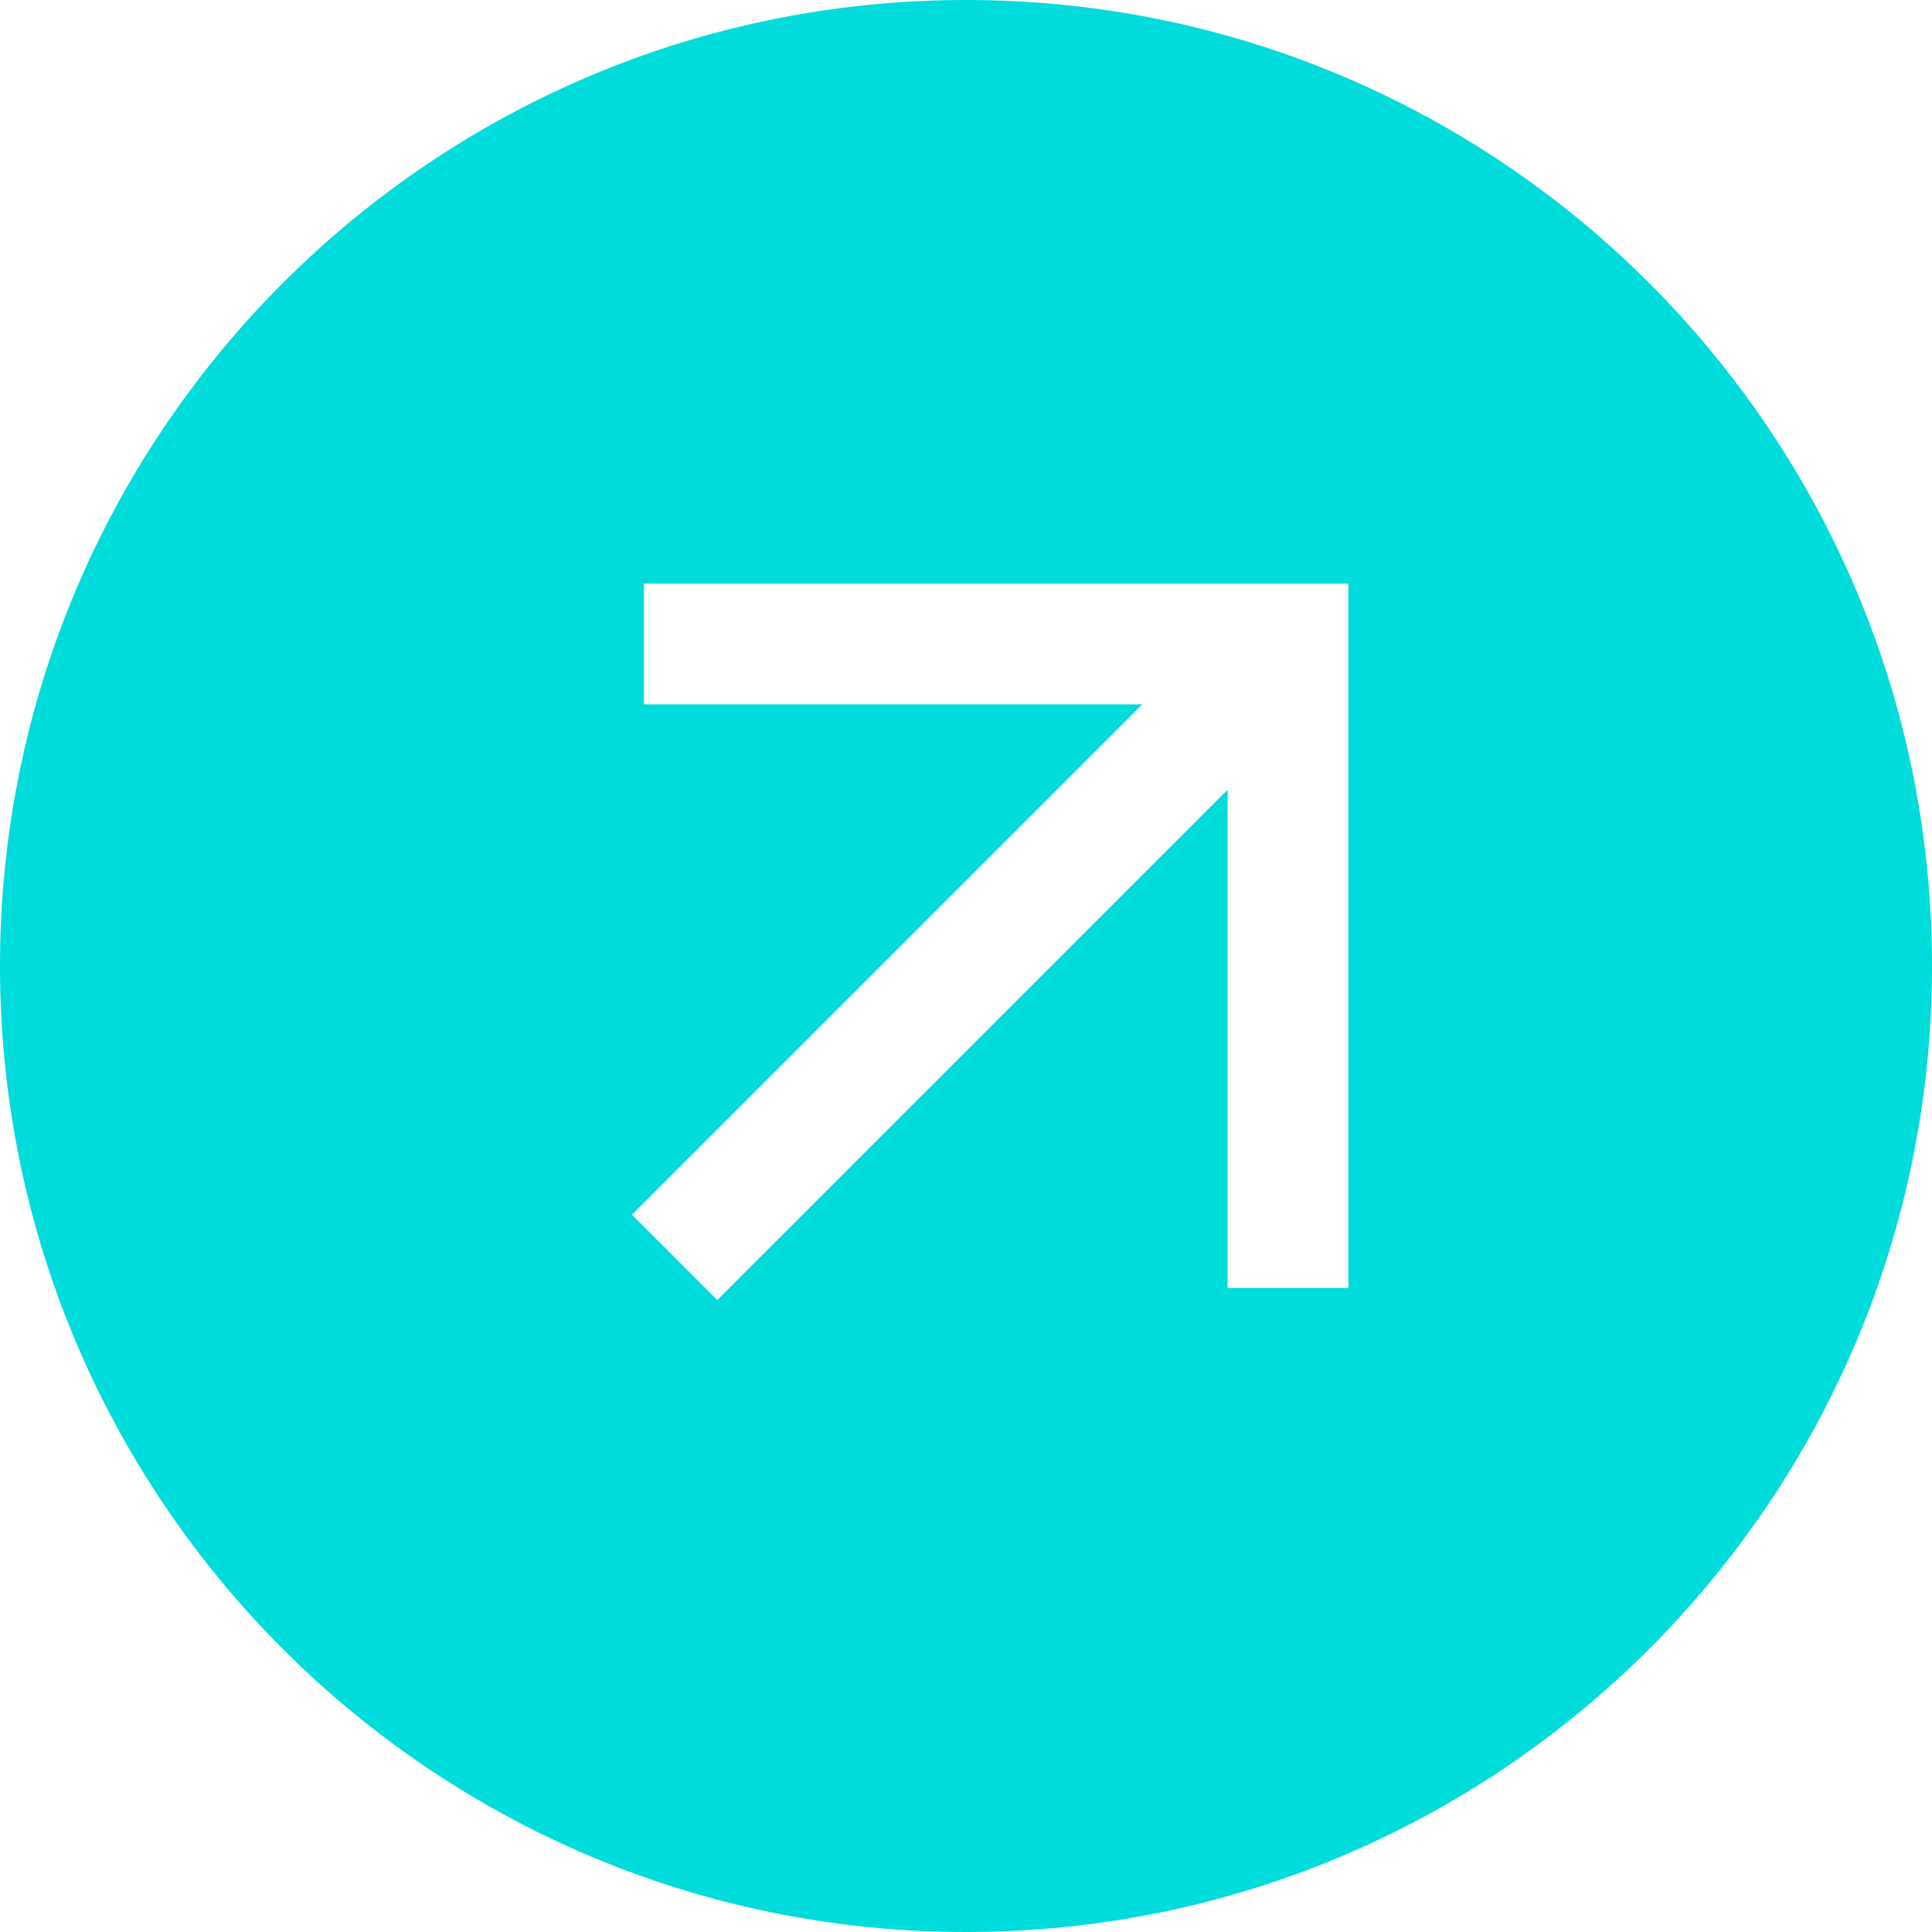
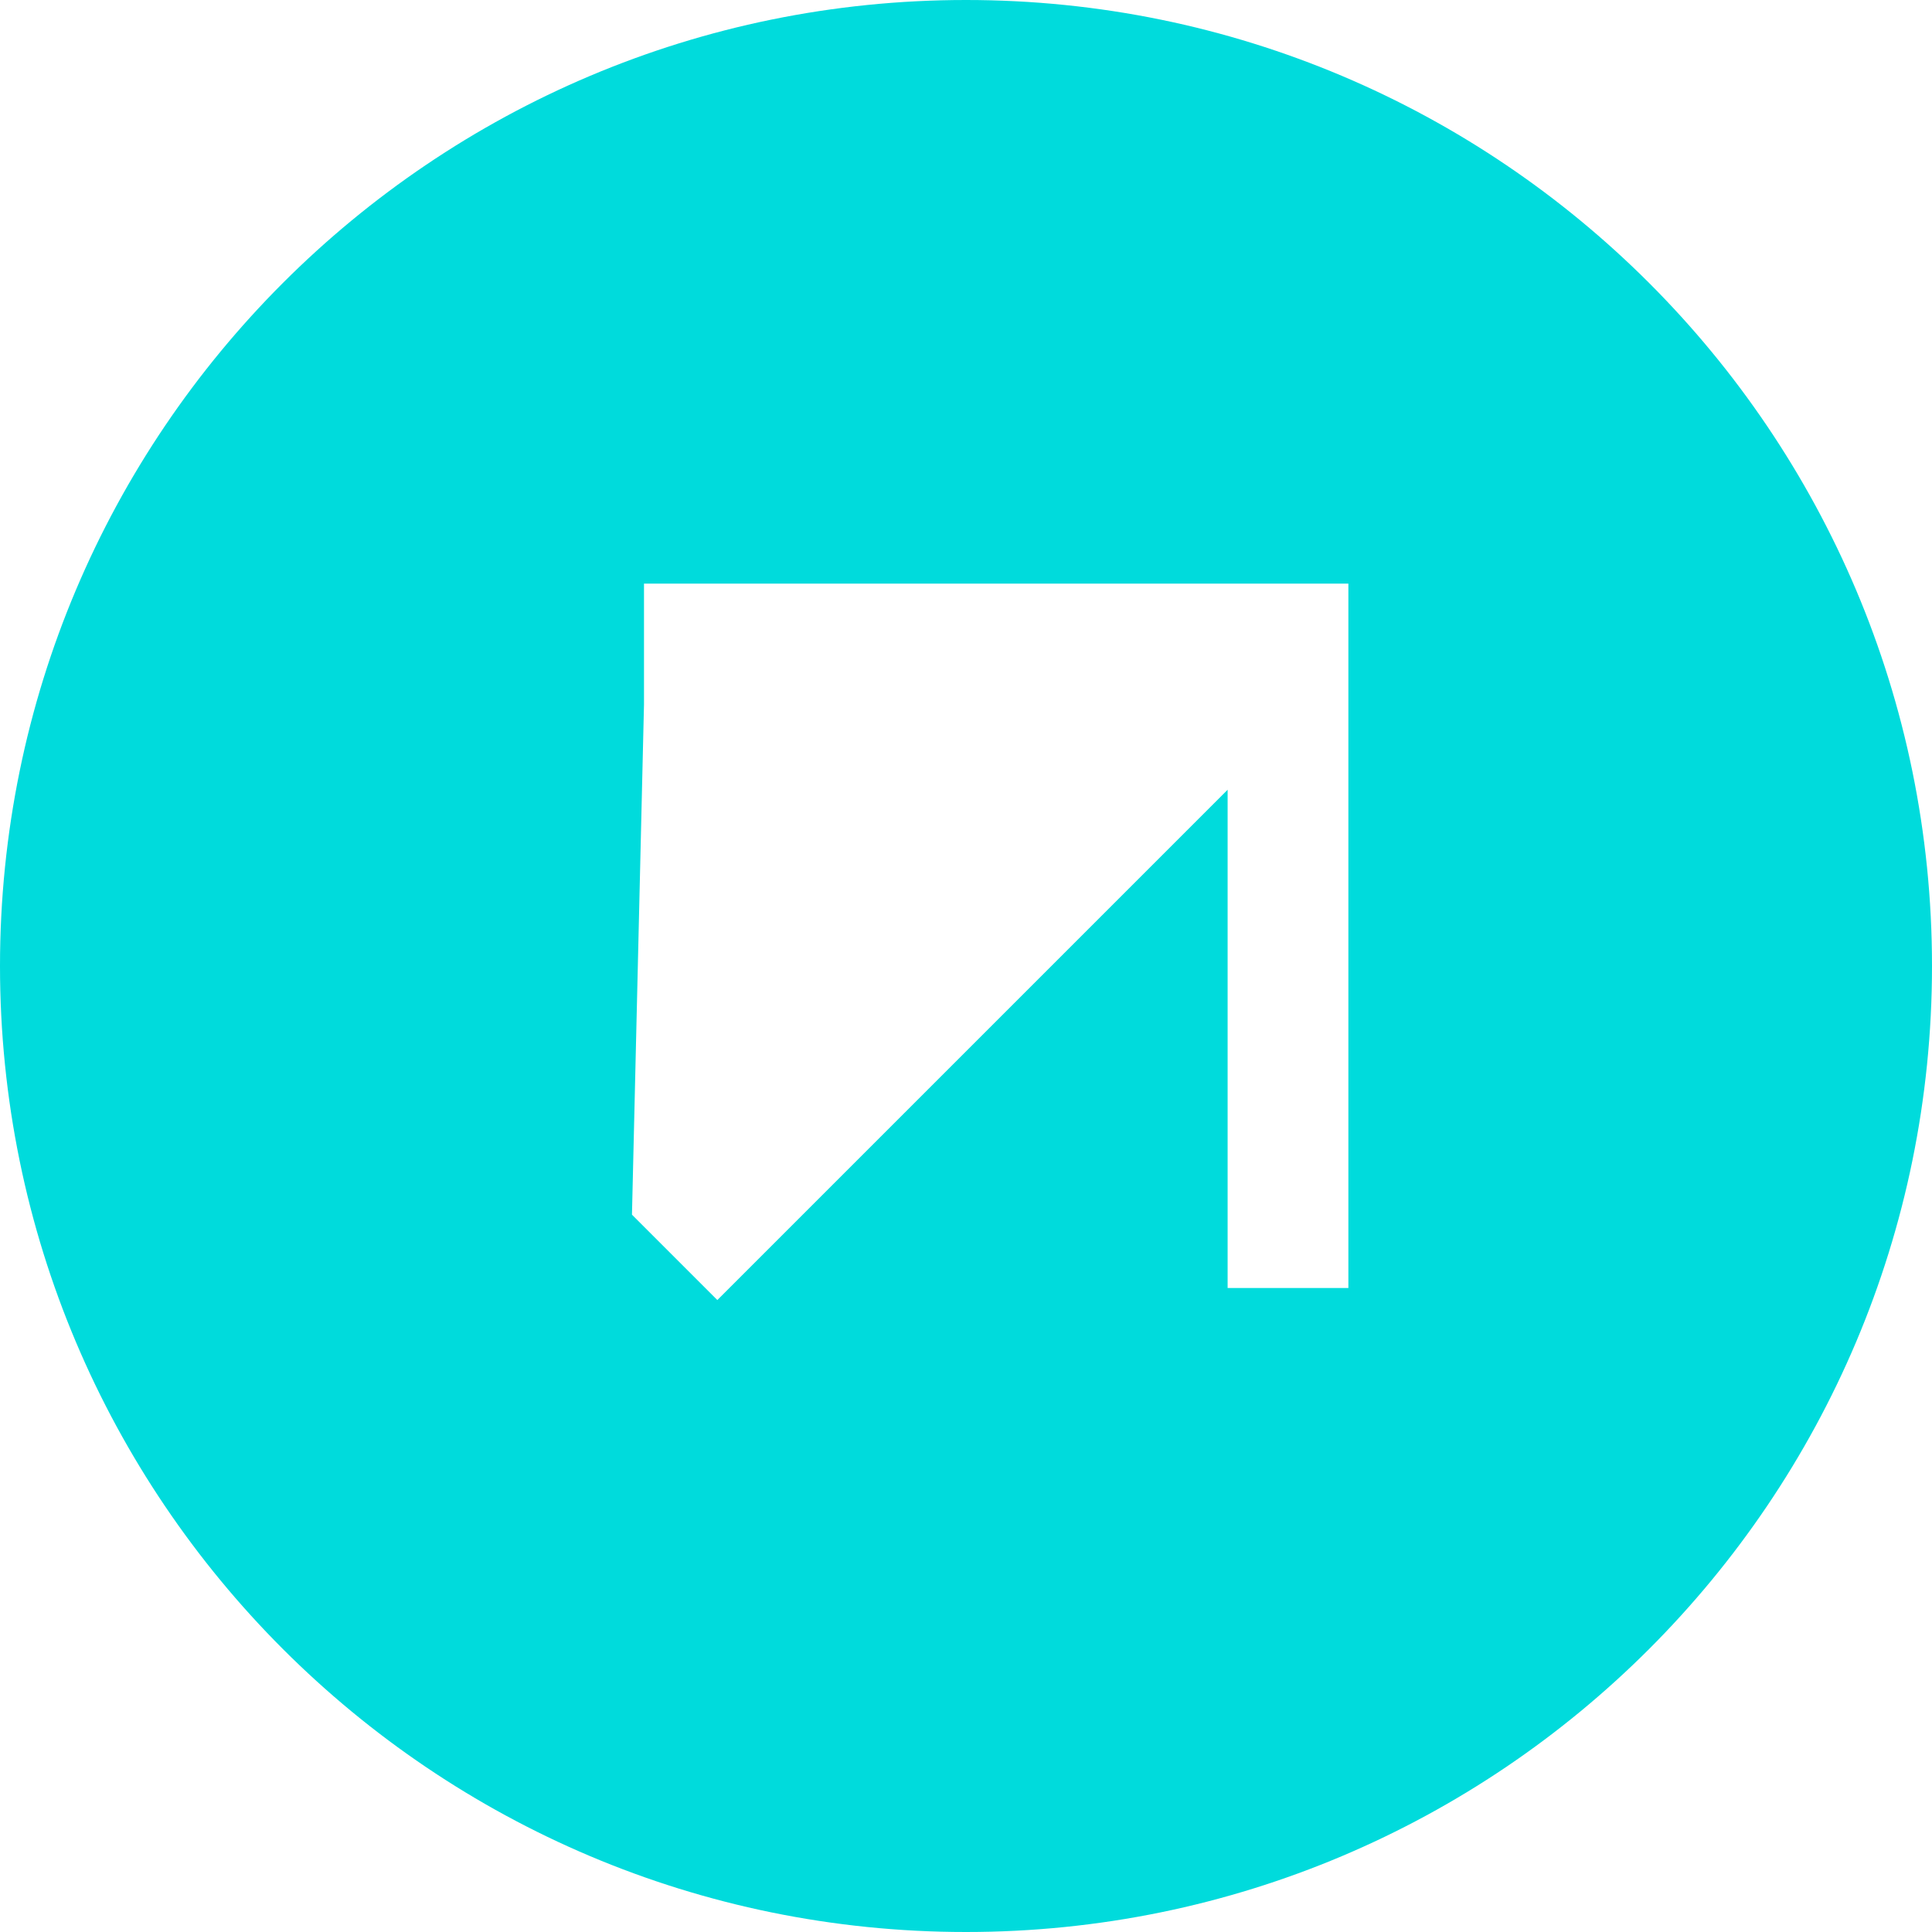
<svg xmlns="http://www.w3.org/2000/svg" width="48" height="48" viewBox="0 0 48 48" fill="none">
-   <path d="M24 0C37.255 0 48 10.745 48 24C48 37.255 37.255 48 24 48C10.745 48 0 37.255 0 24C0 10.745 10.745 0 24 0ZM16 14.5V17.5H28.379L15.701 30.178L17.822 32.299L30.5 19.621V32H33.5V14.5H16Z" fill="#00DBDC" />
+   <path d="M24 0C37.255 0 48 10.745 48 24C48 37.255 37.255 48 24 48C10.745 48 0 37.255 0 24C0 10.745 10.745 0 24 0ZM16 14.5V17.5L15.701 30.178L17.822 32.299L30.5 19.621V32H33.5V14.5H16Z" fill="#00DBDC" />
</svg>